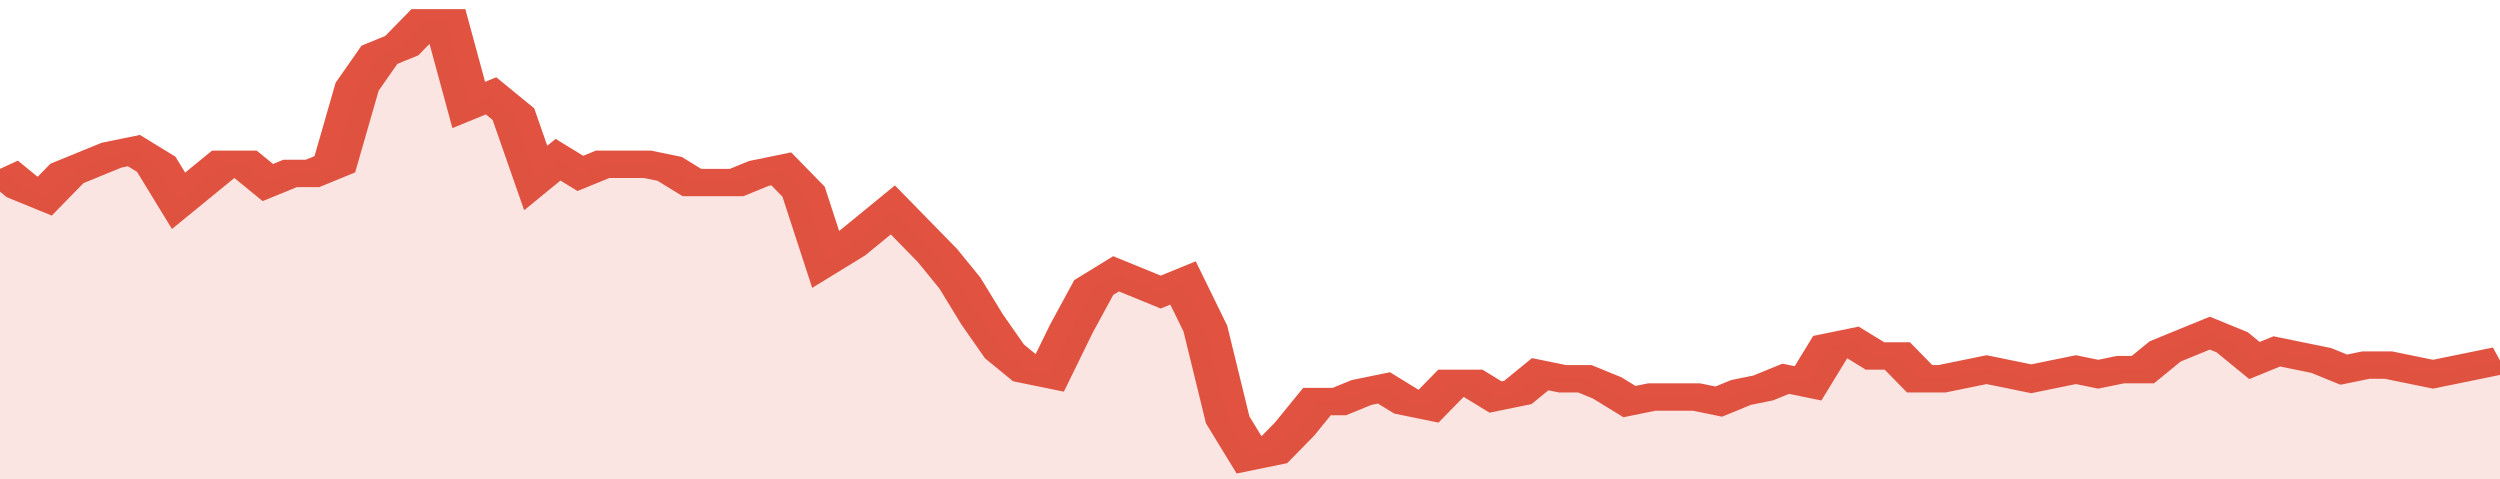
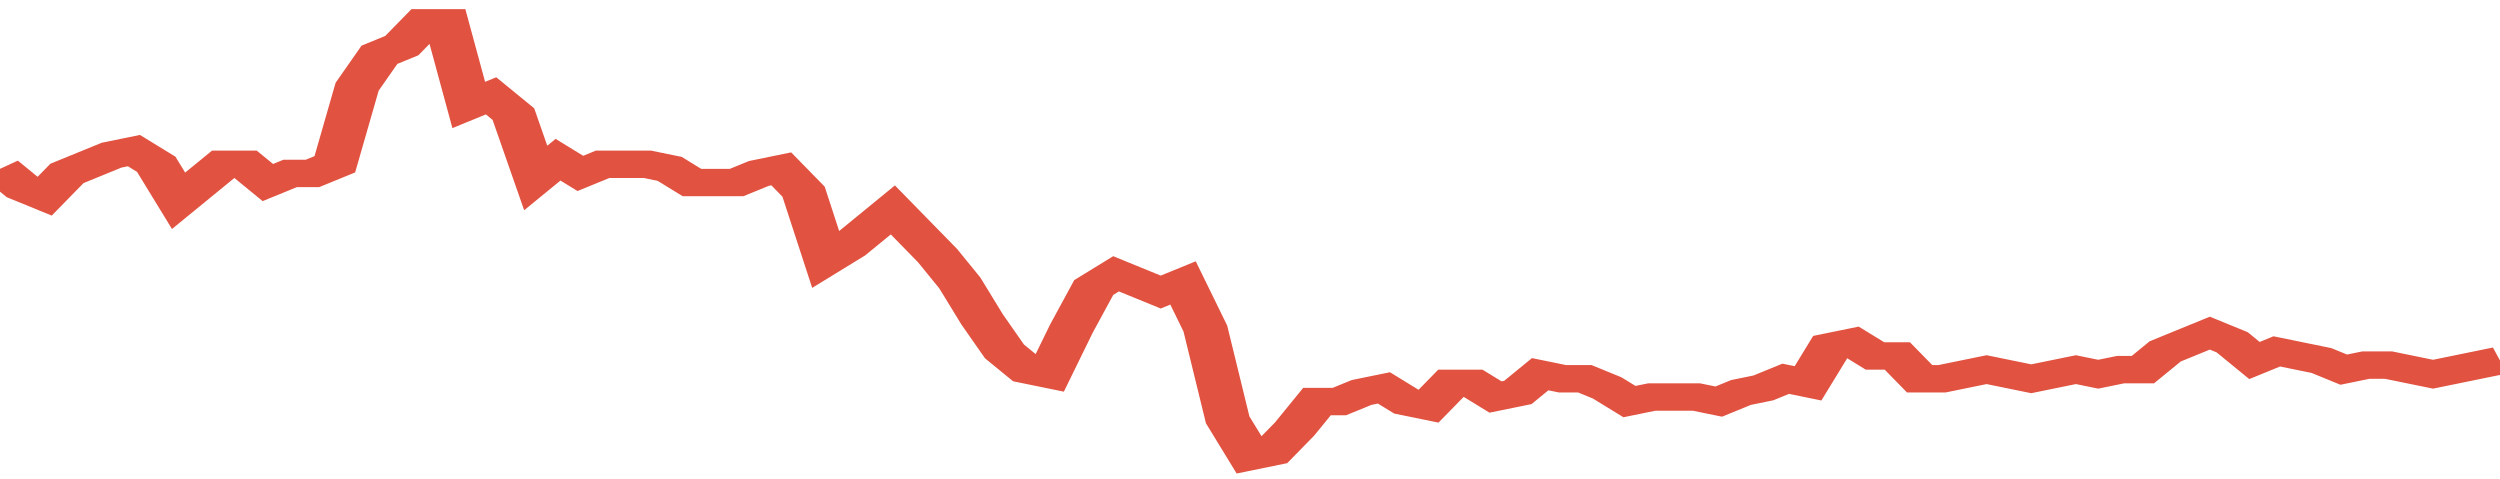
<svg xmlns="http://www.w3.org/2000/svg" viewBox="0 0 336 105" width="120" height="23" preserveAspectRatio="none">
  <polyline fill="none" stroke="#E15241" stroke-width="6" points="0, 37 3, 41 6, 43 9, 38 12, 36 15, 34 18, 33 21, 36 24, 44 27, 40 30, 36 33, 36 36, 40 39, 38 42, 38 45, 36 48, 19 51, 12 54, 10 57, 5 60, 5 63, 23 66, 21 69, 25 72, 39 75, 35 78, 38 81, 36 84, 36 87, 36 90, 37 93, 40 96, 40 99, 40 102, 38 105, 37 108, 42 111, 57 114, 54 117, 50 120, 46 123, 51 126, 56 129, 62 132, 70 135, 77 138, 81 141, 82 144, 72 147, 63 150, 60 153, 62 156, 64 159, 62 162, 72 165, 92 168, 100 171, 99 174, 94 177, 88 180, 88 183, 86 186, 85 189, 88 192, 89 195, 84 198, 84 201, 87 204, 86 207, 82 210, 83 213, 83 216, 85 219, 88 222, 87 225, 87 228, 87 231, 88 234, 86 237, 85 240, 83 243, 84 246, 76 249, 75 252, 78 255, 78 258, 83 261, 83 264, 82 267, 81 270, 82 273, 83 276, 82 279, 81 282, 82 285, 81 288, 81 291, 77 294, 75 297, 73 300, 75 303, 79 306, 77 309, 78 312, 79 315, 81 318, 80 321, 80 324, 81 327, 82 330, 81 333, 80 336, 79 336, 79 "> </polyline>
-   <polygon fill="#E15241" opacity="0.15" points="0, 105 0, 37 3, 41 6, 43 9, 38 12, 36 15, 34 18, 33 21, 36 24, 44 27, 40 30, 36 33, 36 36, 40 39, 38 42, 38 45, 36 48, 19 51, 12 54, 10 57, 5 60, 5 63, 23 66, 21 69, 25 72, 39 75, 35 78, 38 81, 36 84, 36 87, 36 90, 37 93, 40 96, 40 99, 40 102, 38 105, 37 108, 42 111, 57 114, 54 117, 50 120, 46 123, 51 126, 56 129, 62 132, 70 135, 77 138, 81 141, 82 144, 72 147, 63 150, 60 153, 62 156, 64 159, 62 162, 72 165, 92 168, 100 171, 99 174, 94 177, 88 180, 88 183, 86 186, 85 189, 88 192, 89 195, 84 198, 84 201, 87 204, 86 207, 82 210, 83 213, 83 216, 85 219, 88 222, 87 225, 87 228, 87 231, 88 234, 86 237, 85 240, 83 243, 84 246, 76 249, 75 252, 78 255, 78 258, 83 261, 83 264, 82 267, 81 270, 82 273, 83 276, 82 279, 81 282, 82 285, 81 288, 81 291, 77 294, 75 297, 73 300, 75 303, 79 306, 77 309, 78 312, 79 315, 81 318, 80 321, 80 324, 81 327, 82 330, 81 333, 80 336, 79 336, 105 " />
</svg>